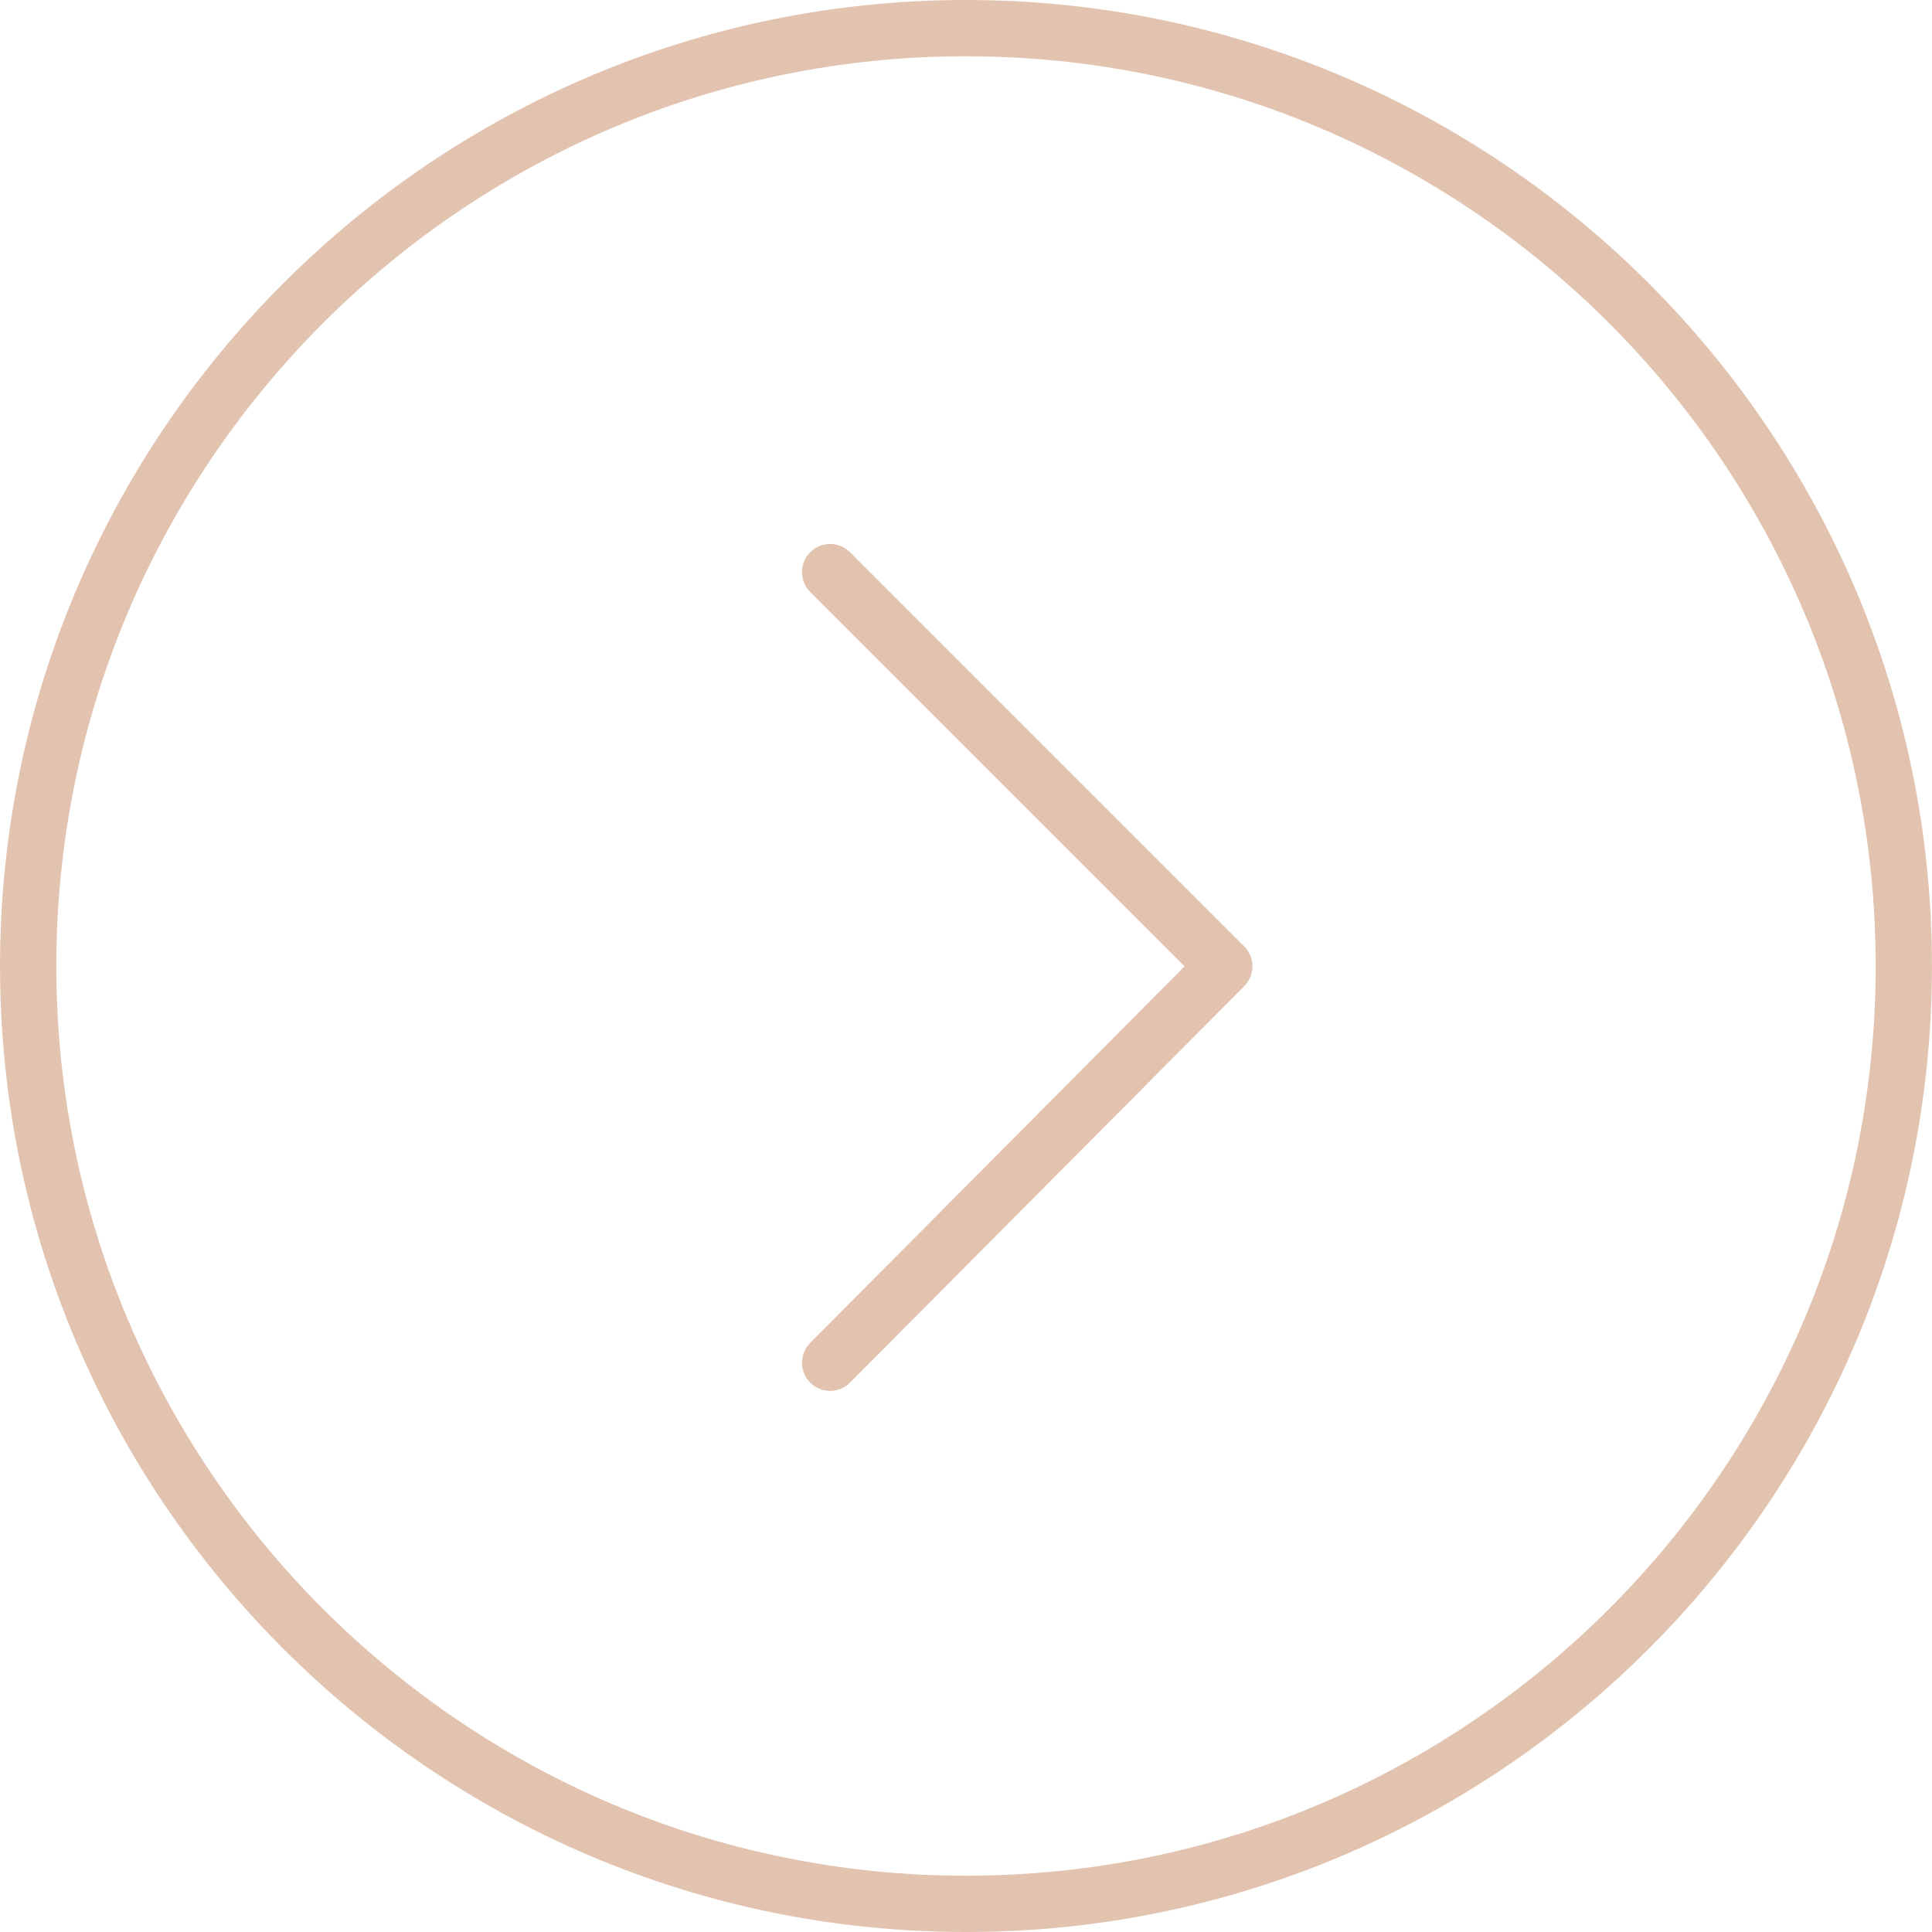
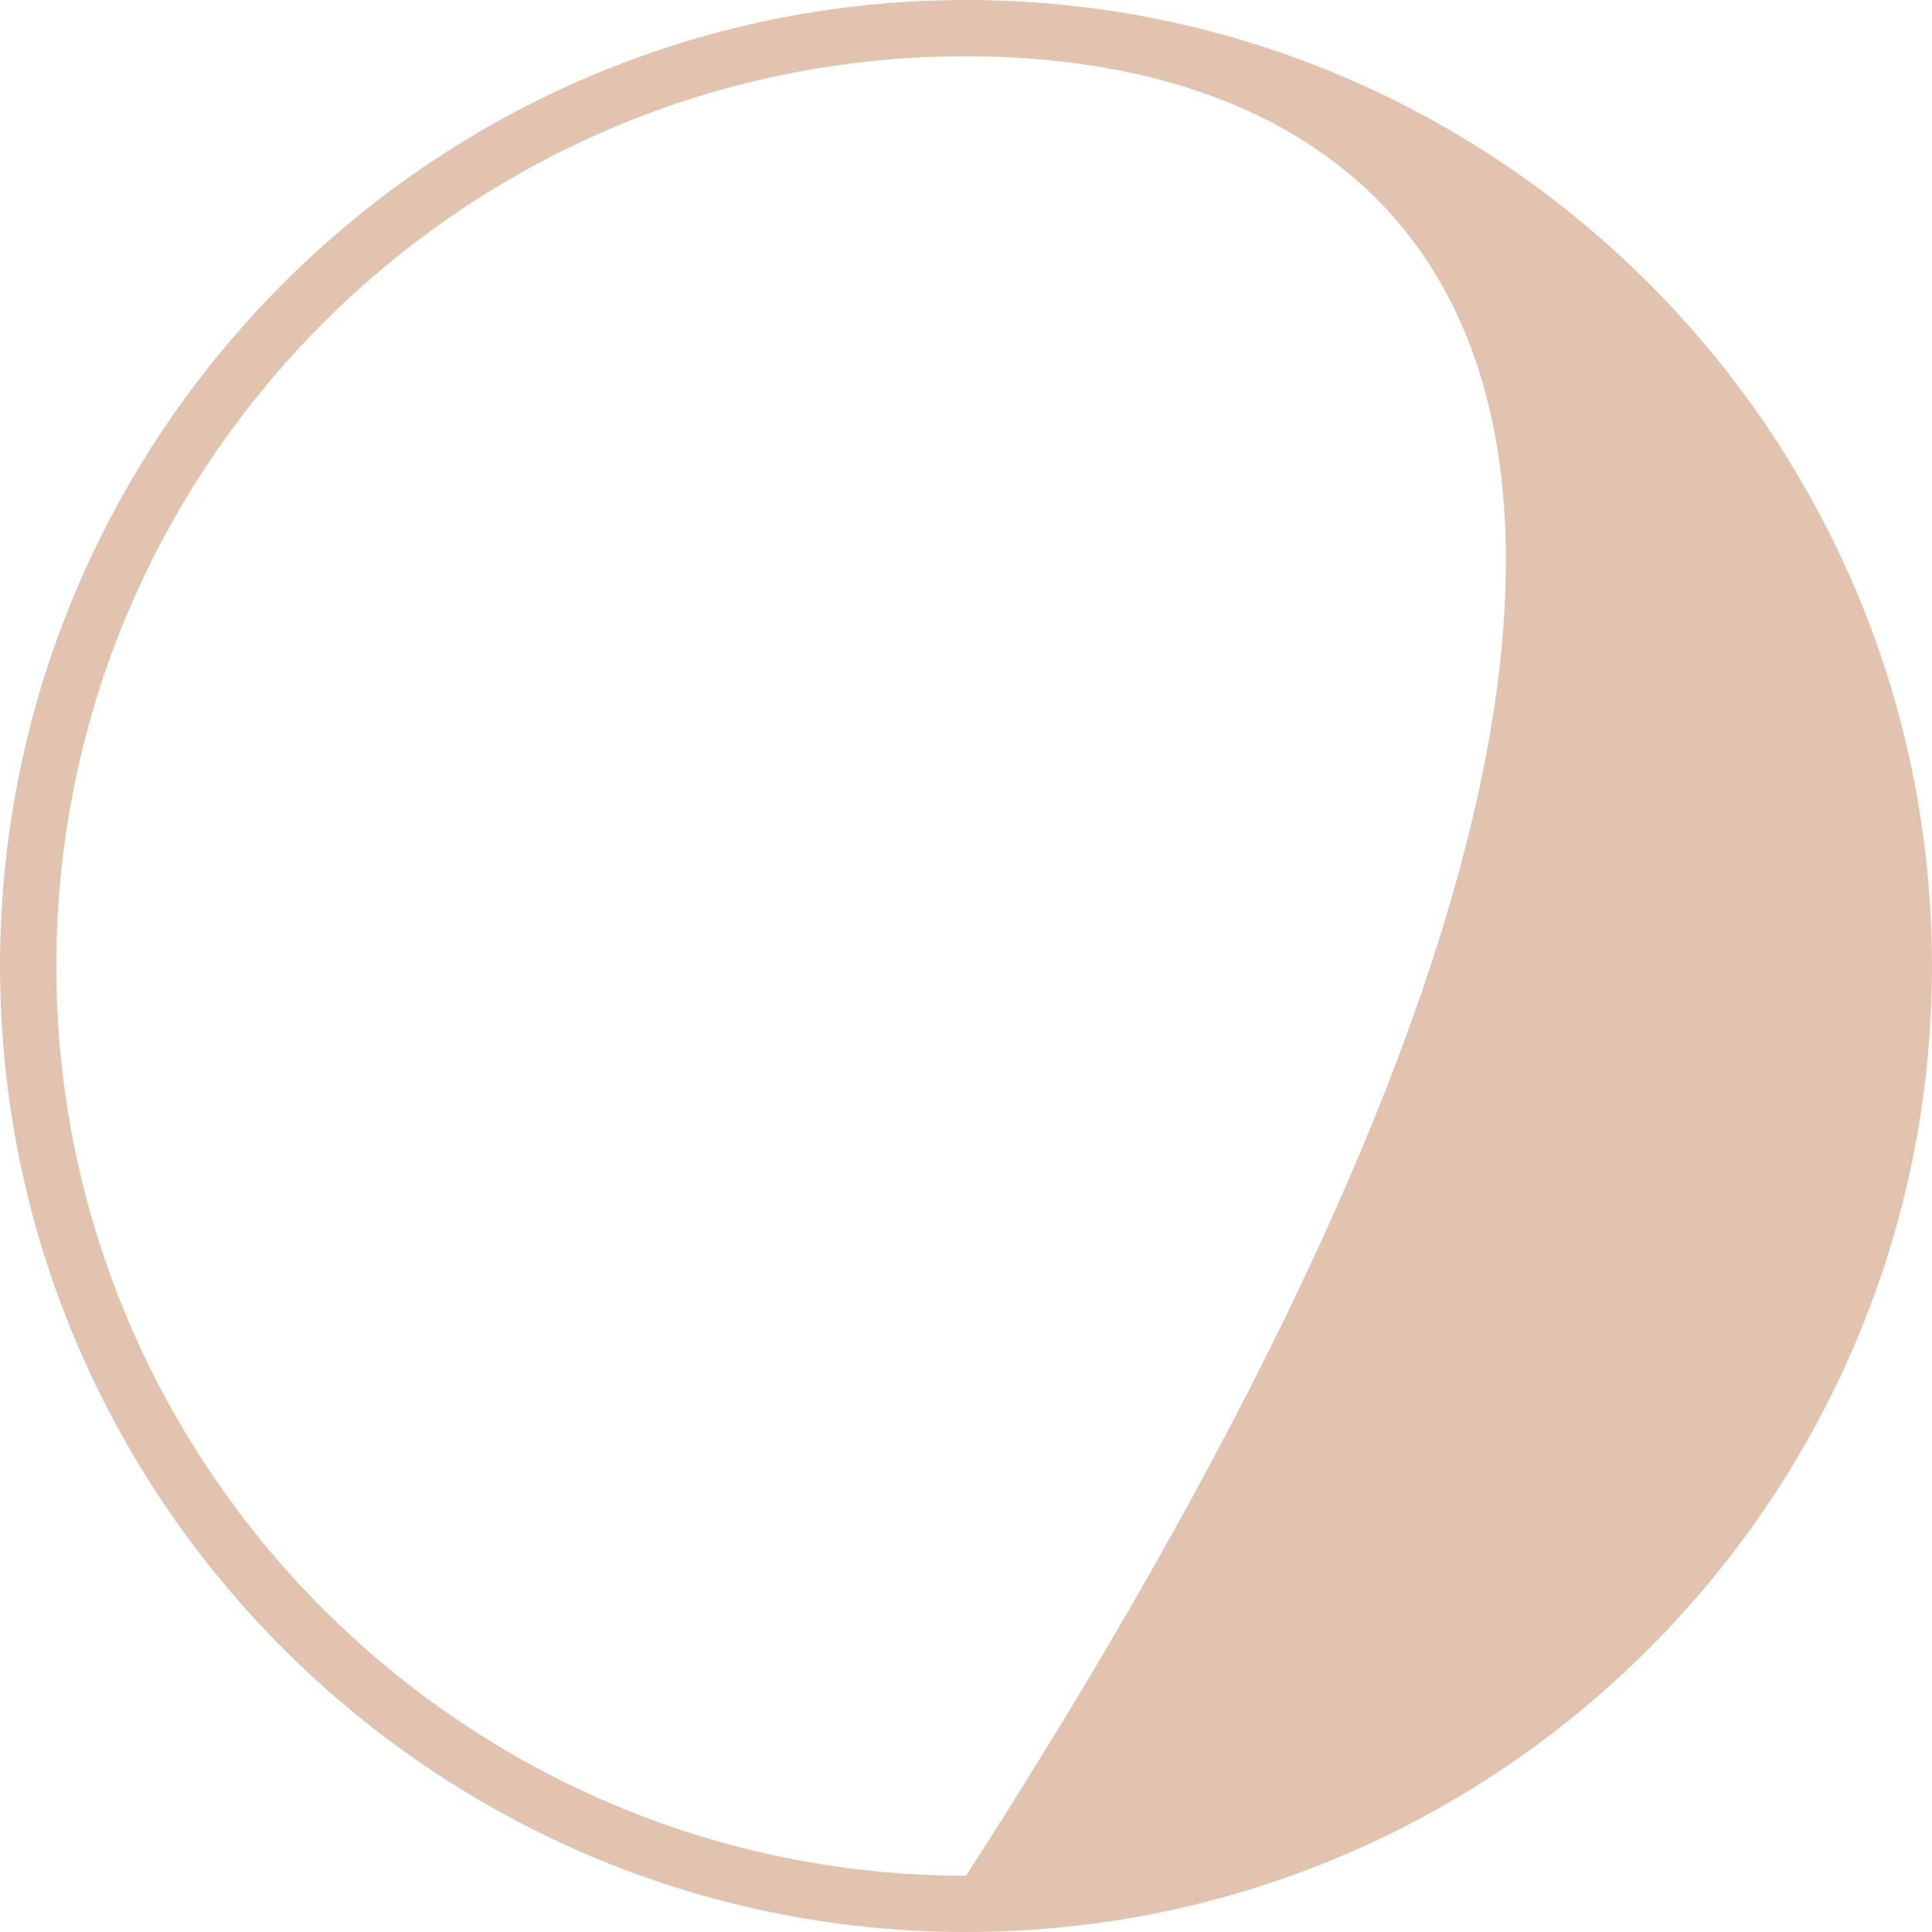
<svg xmlns="http://www.w3.org/2000/svg" width="100" height="100" viewBox="0 0 100 100" fill="none">
-   <path d="M50.004 100C22.433 100 0.002 77.573 0.002 50.006C0.002 22.433 22.433 0 50.004 0C77.571 0 99.998 22.433 99.998 50.006C99.999 77.572 77.572 100 50.004 100ZM50.004 2.912C24.039 2.912 2.915 24.038 2.915 50.005C2.915 75.966 24.039 97.087 50.004 97.087C75.965 97.087 97.086 75.966 97.086 50.005C97.086 24.038 75.966 2.912 50.004 2.912Z" fill="#E2C3AF" />
-   <path d="M42.967 71.992C42.595 71.992 42.225 71.851 41.94 71.569C41.369 71.002 41.367 70.08 41.934 69.509L61.313 50.019L41.937 30.643C41.368 30.075 41.368 29.152 41.937 28.583C42.506 28.015 43.427 28.015 43.996 28.583L64.399 48.986C64.967 49.553 64.968 50.473 64.402 51.043L43.999 71.562C43.716 71.849 43.342 71.992 42.967 71.992Z" fill="#E2C3AF" />
+   <path d="M50.004 100C22.433 100 0.002 77.573 0.002 50.006C0.002 22.433 22.433 0 50.004 0C77.571 0 99.998 22.433 99.998 50.006C99.999 77.572 77.572 100 50.004 100ZM50.004 2.912C24.039 2.912 2.915 24.038 2.915 50.005C2.915 75.966 24.039 97.087 50.004 97.087C97.086 24.038 75.966 2.912 50.004 2.912Z" fill="#E2C3AF" />
</svg>